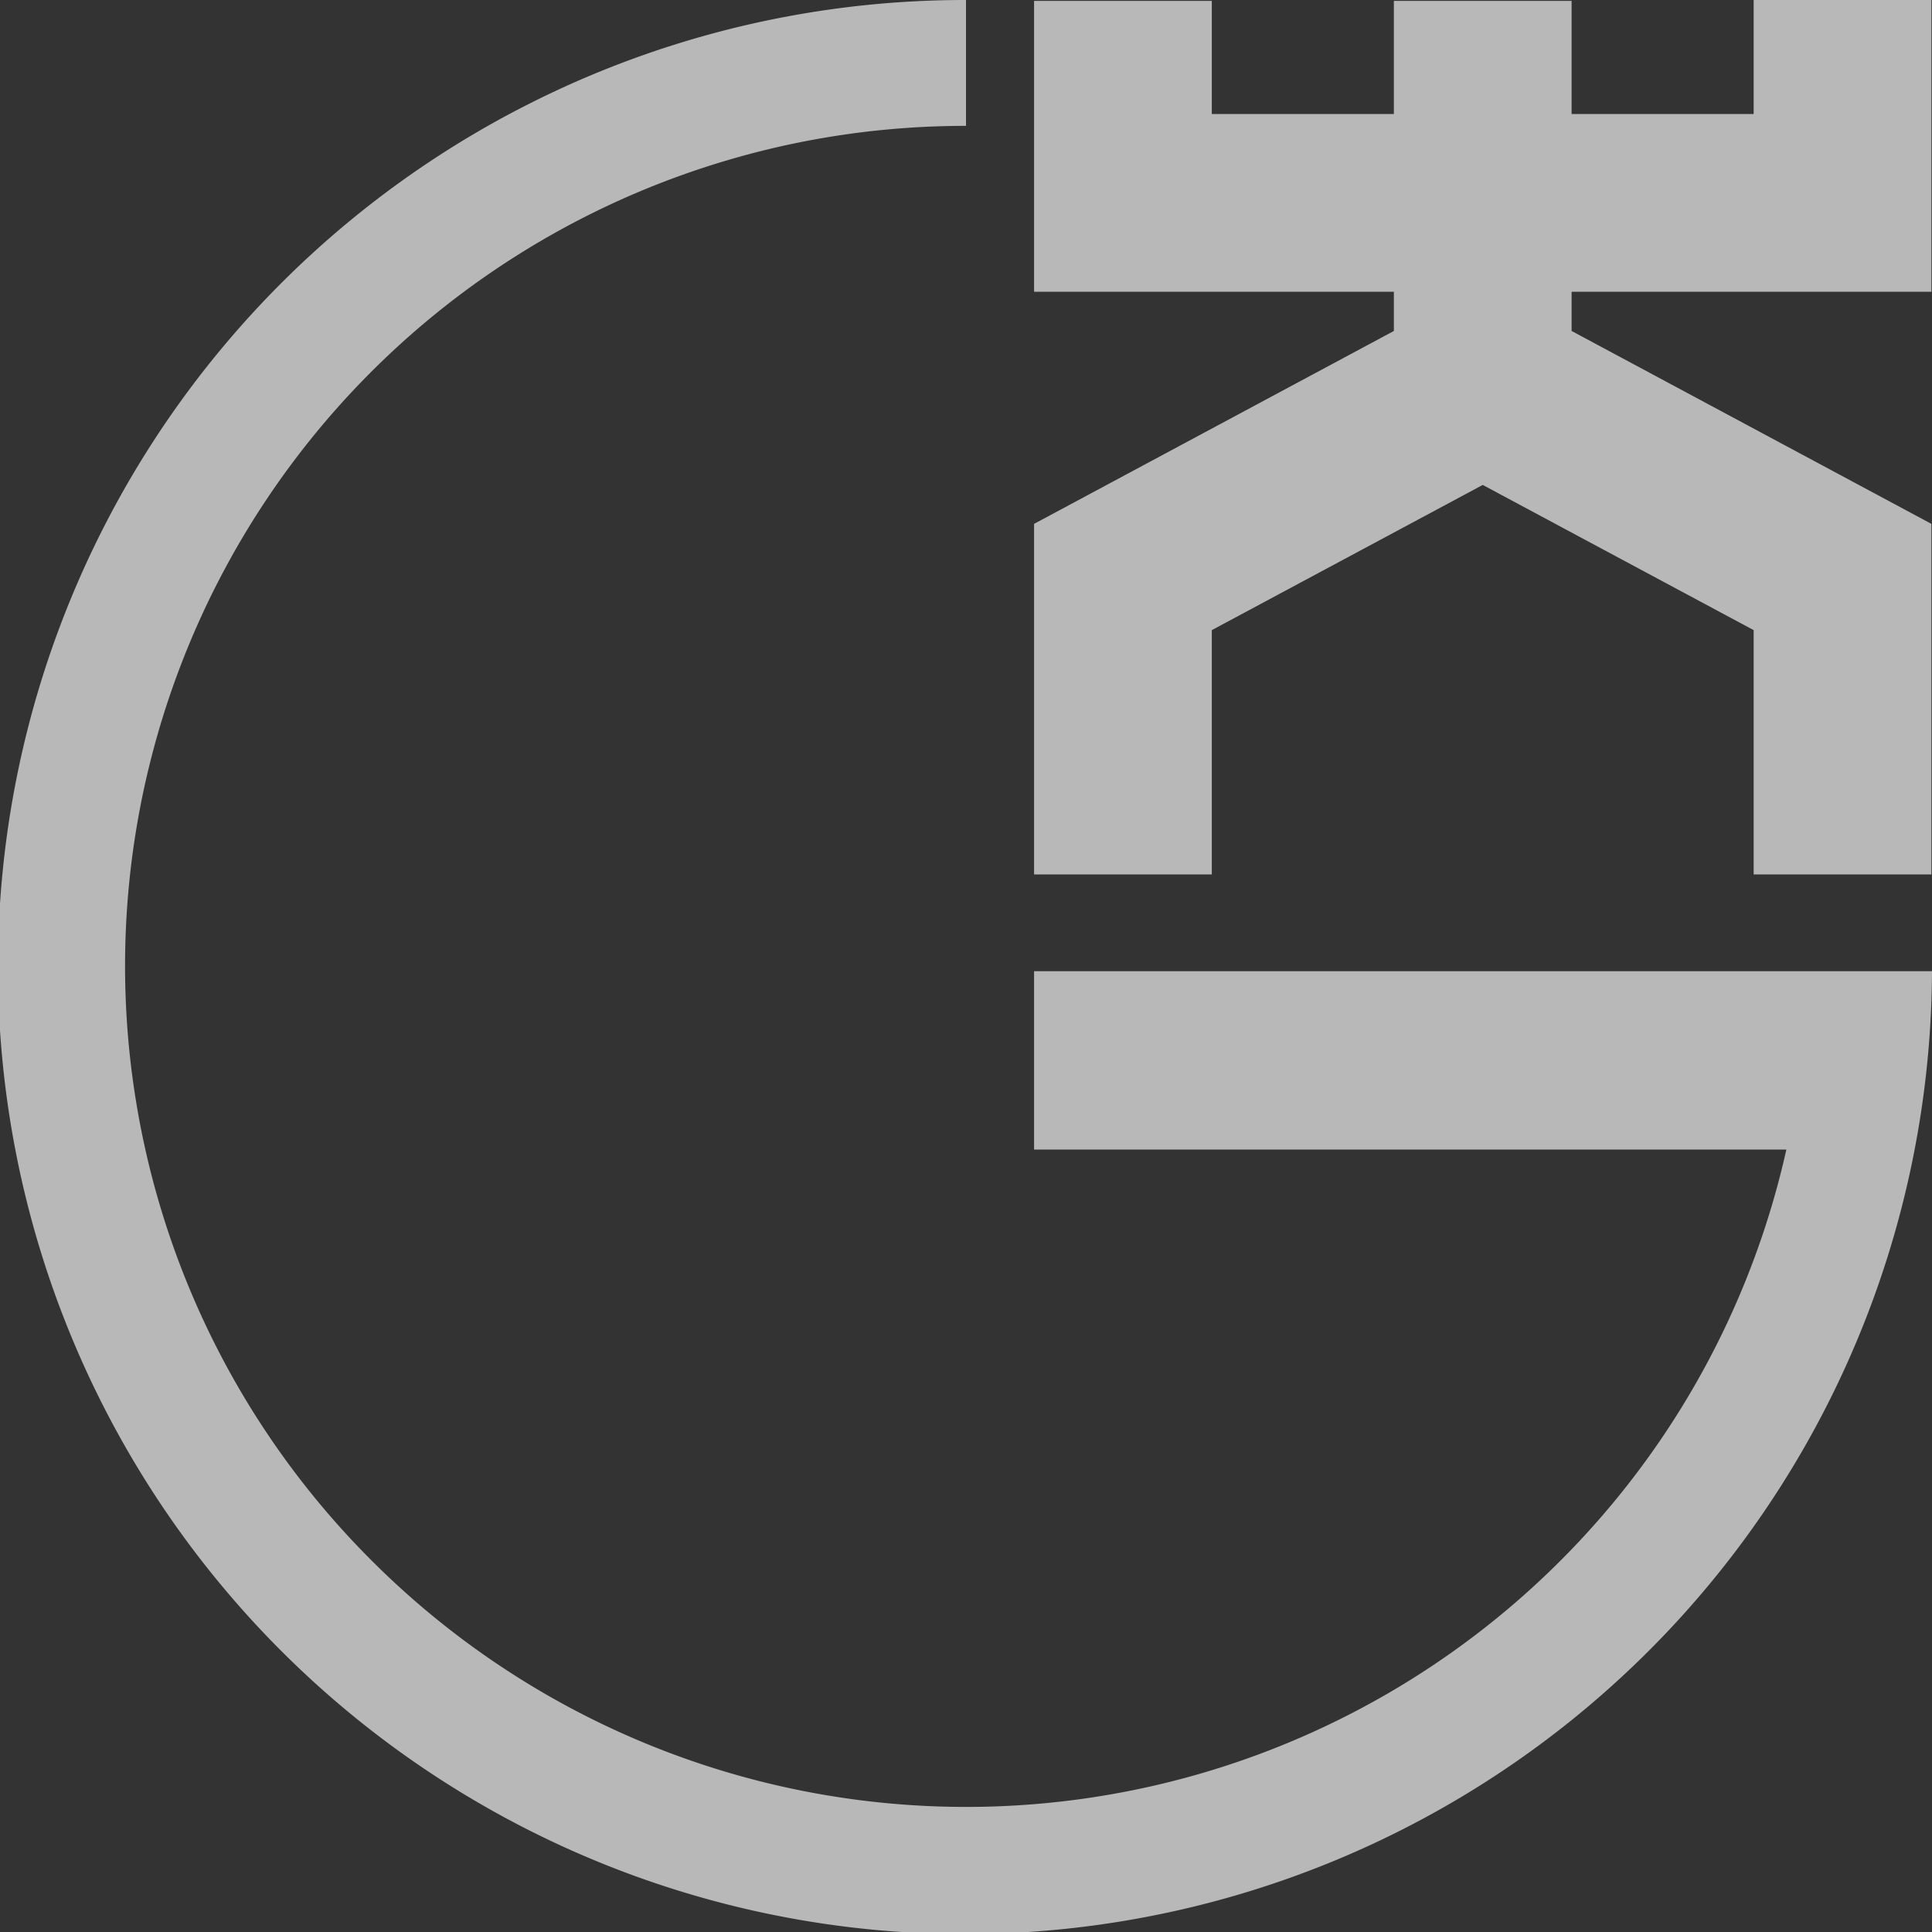
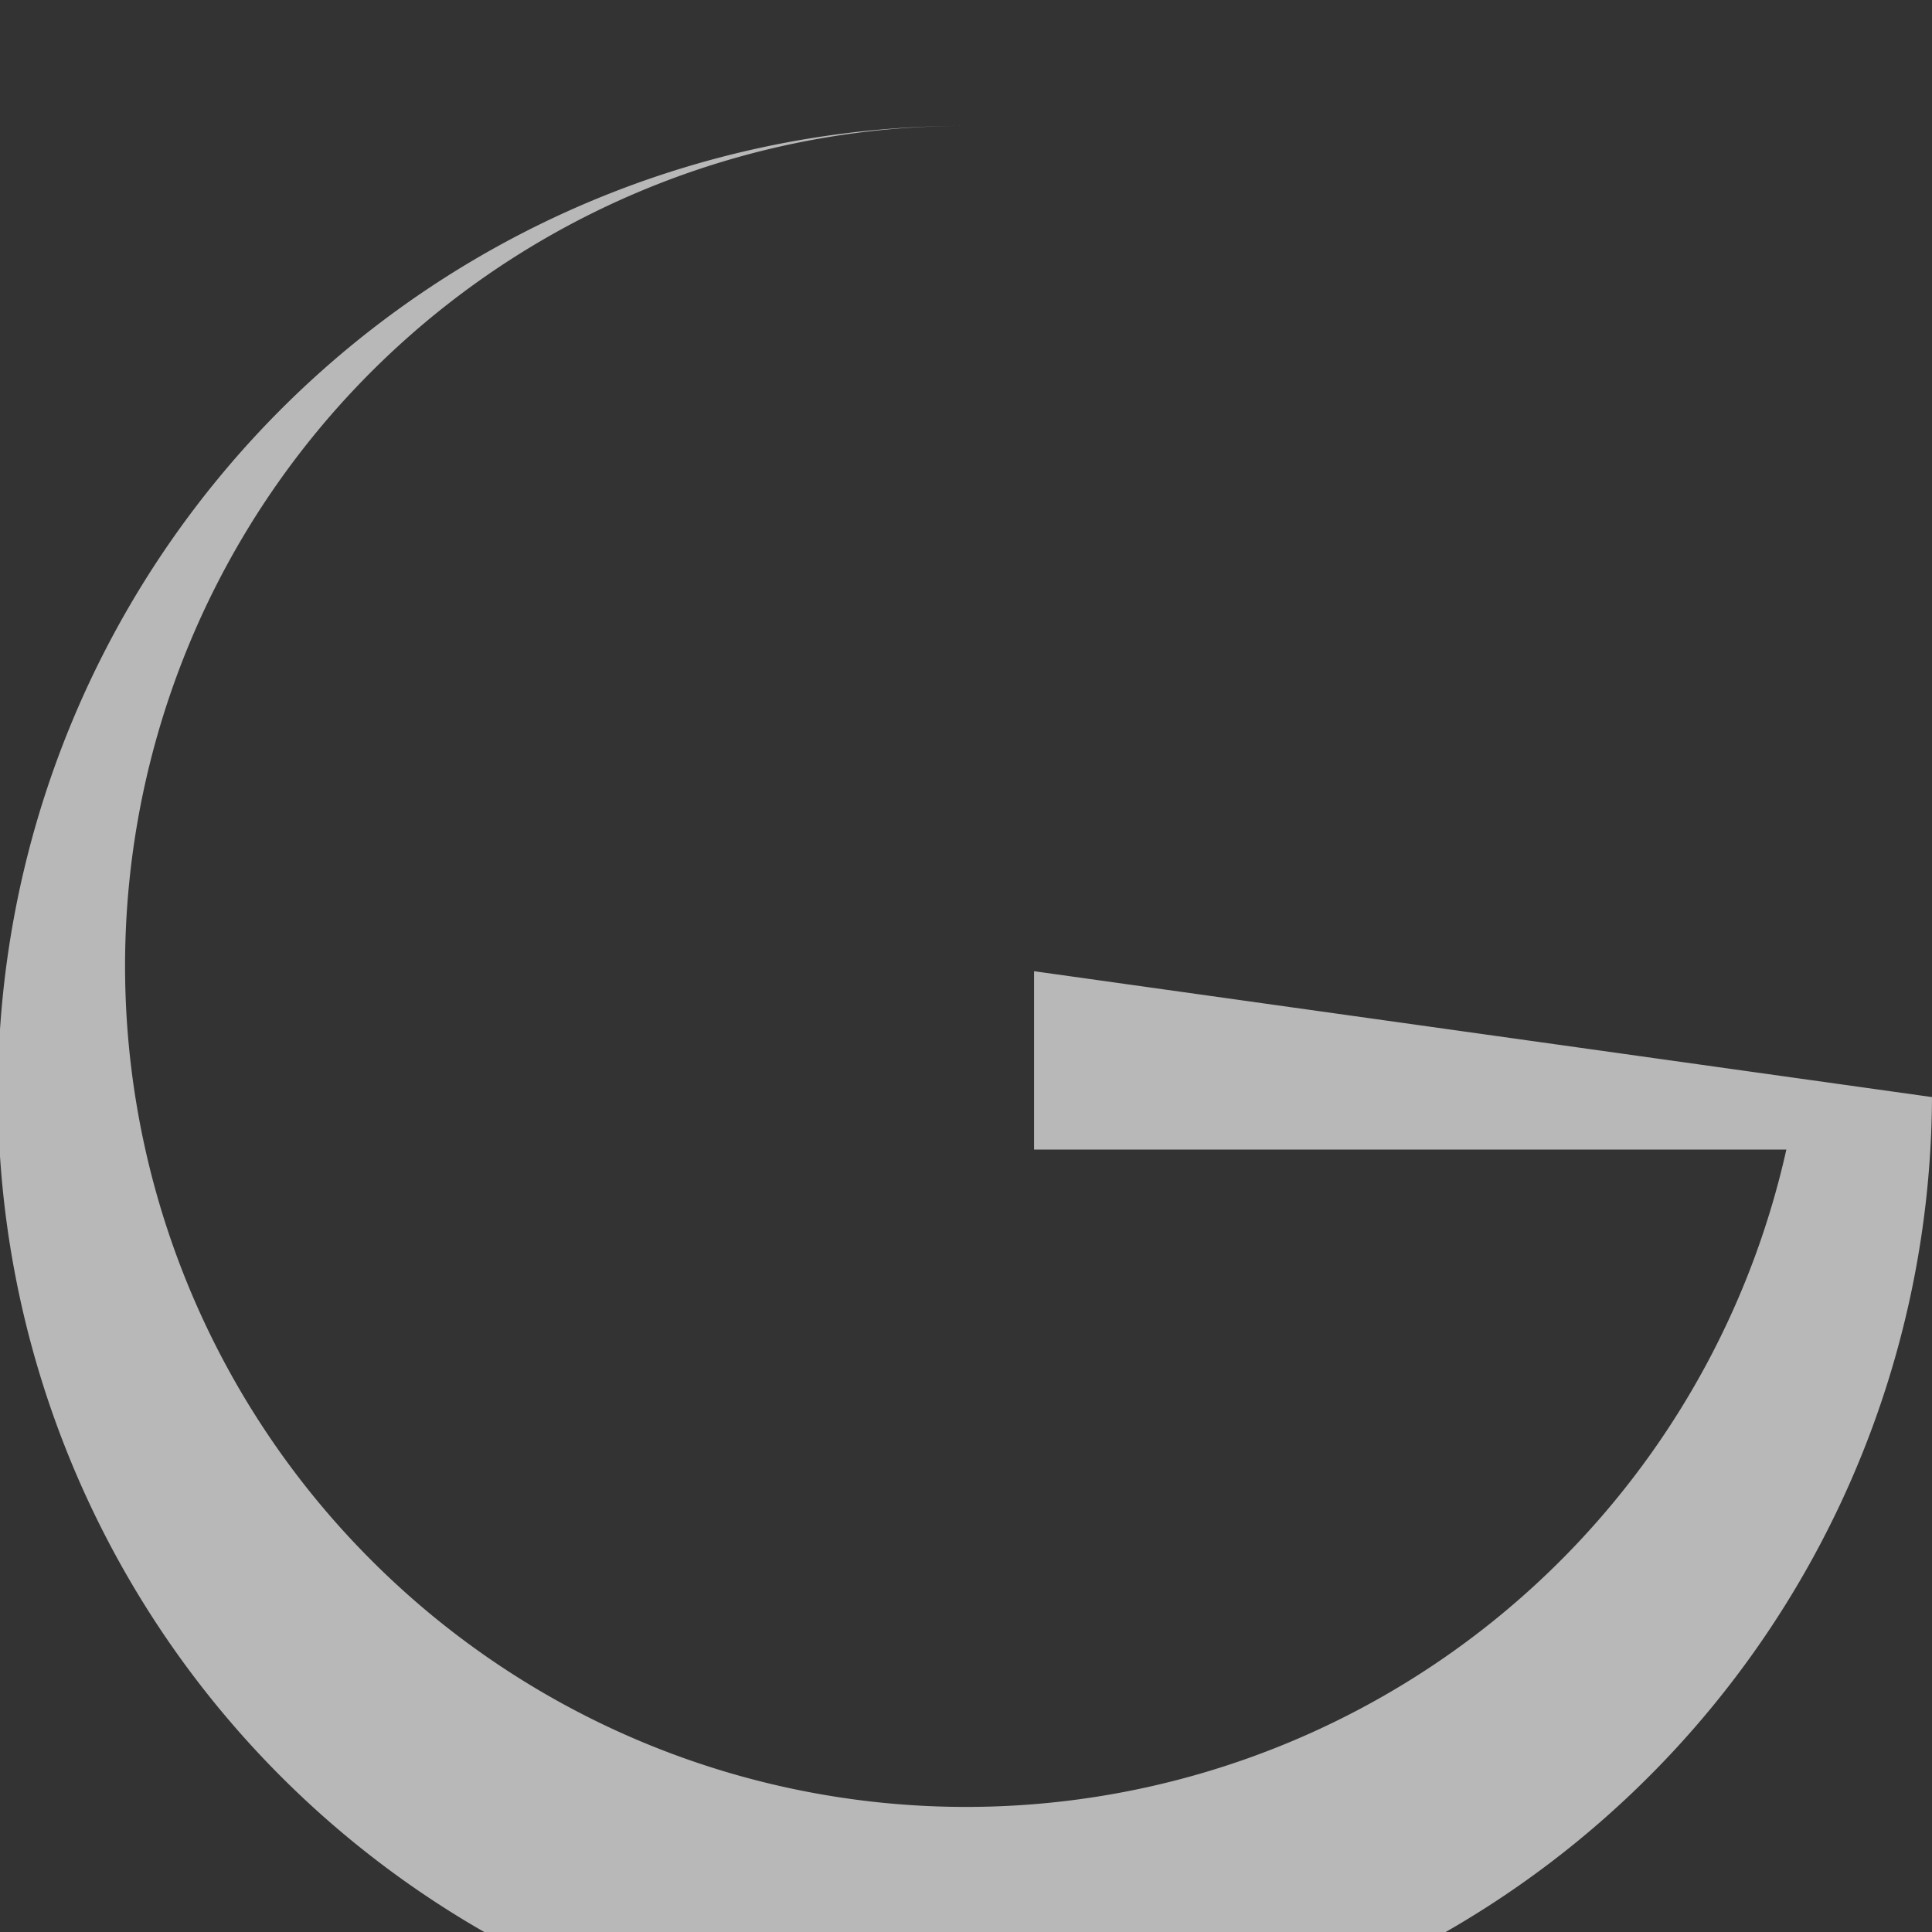
<svg xmlns="http://www.w3.org/2000/svg" viewBox="0 0 130 130">
  <rect x="0" y="0" width="130" height="130" fill="#333333" stroke="none" />
  <defs>
    <style>.cls-1{opacity:0.65;}.cls-2{fill:#fff;}</style>
  </defs>
  <g id="レイヤー_2" data-name="レイヤー 2">
    <g id="text">
      <g class="cls-1">
-         <polygon class="cls-2" points="129.96 19.63 129.96 0 118 0 118 7.67 105.75 7.67 105.75 0.06 93.79 0.06 93.79 7.67 81.54 7.67 81.54 0.06 69.58 0.06 69.58 19.63 93.79 19.63 93.79 22.27 69.58 35.25 69.58 58.84 81.54 58.84 81.54 42.4 99.77 32.63 118 42.4 118 58.84 129.96 58.84 129.96 35.25 105.75 22.27 105.75 19.63 129.96 19.63" />
-         <path class="cls-2" d="M69.58,65.35v12H120.2A56.55,56.55,0,0,1,25,105,56.53,56.53,0,0,1,65,8.47V0a65.07,65.07,0,1,0,65,65.35Z" />
+         <path class="cls-2" d="M69.58,65.35v12H120.2A56.55,56.55,0,0,1,25,105,56.53,56.53,0,0,1,65,8.47a65.07,65.07,0,1,0,65,65.35Z" />
      </g>
    </g>
  </g>
</svg>